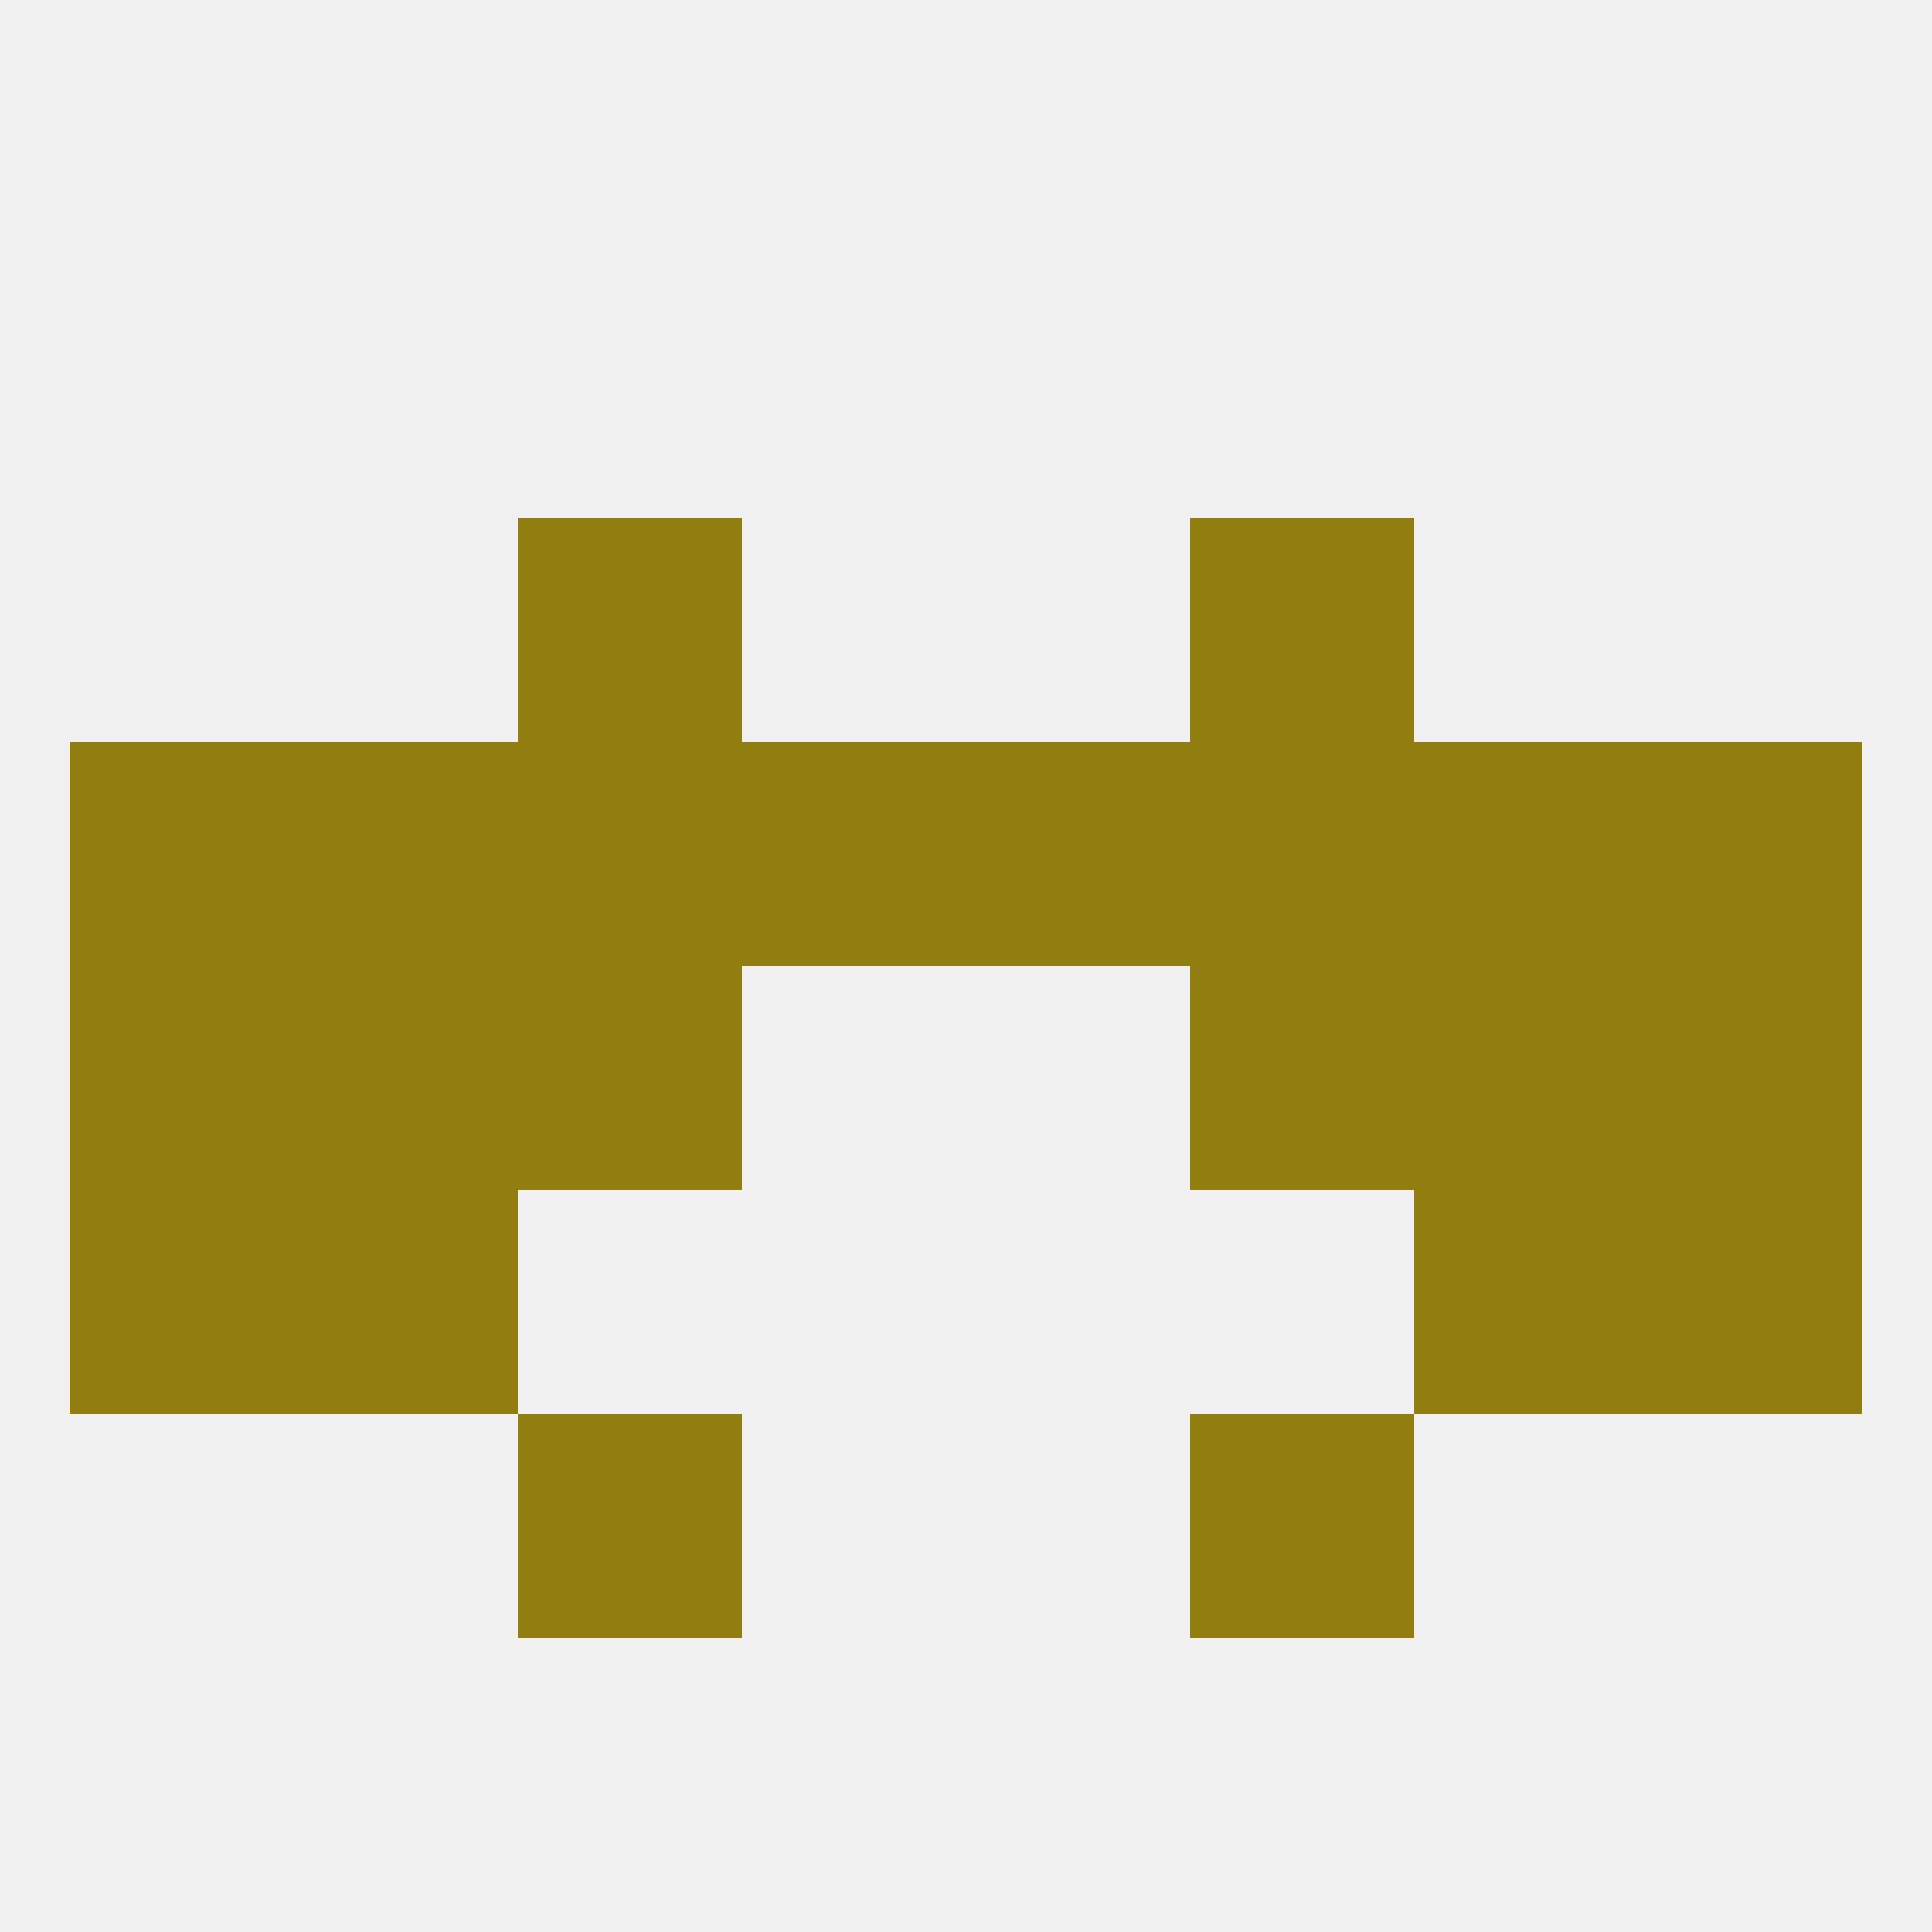
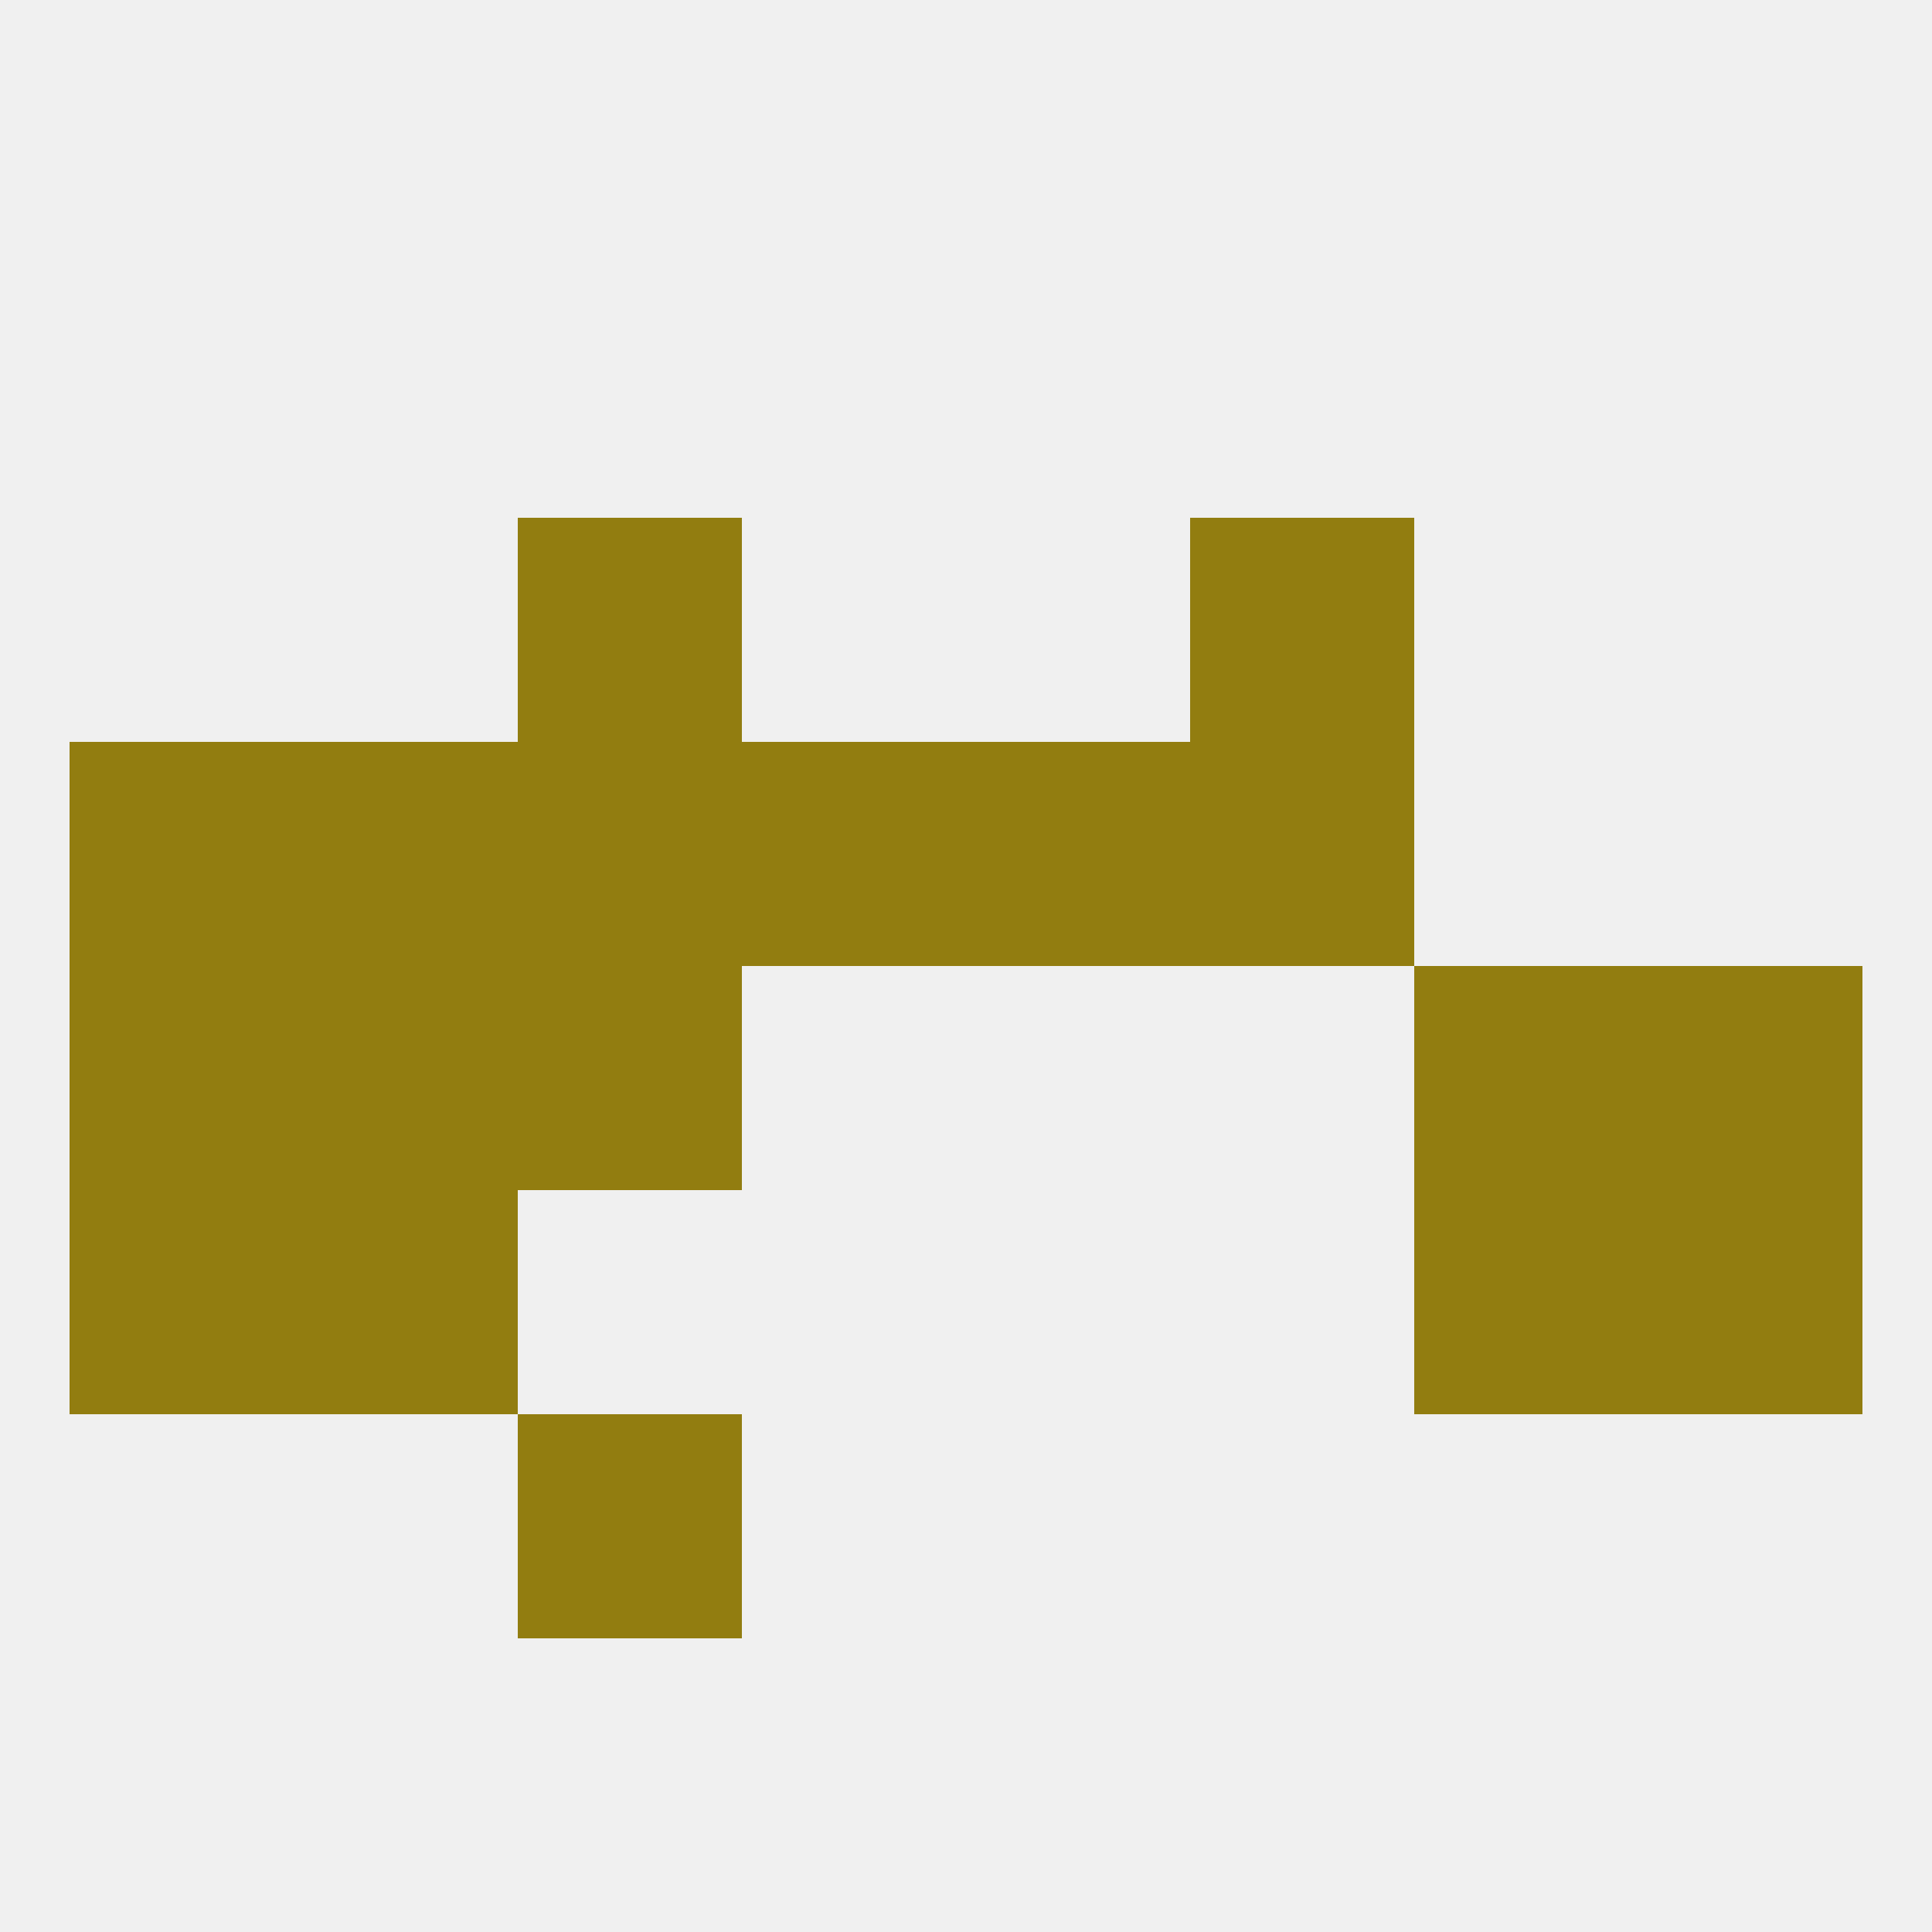
<svg xmlns="http://www.w3.org/2000/svg" version="1.1" baseprofile="full" width="250" height="250" viewBox="0 0 250 250">
  <rect width="100%" height="100%" fill="rgba(240,240,240,255)" />
  <rect x="67" y="183" width="29" height="29" fill="rgba(146,125,16,255)" />
-   <rect x="154" y="183" width="29" height="29" fill="rgba(146,125,16,255)" />
  <rect x="67" y="67" width="29" height="29" fill="rgba(146,125,16,255)" />
  <rect x="154" y="67" width="29" height="29" fill="rgba(146,125,16,255)" />
  <rect x="38" y="125" width="29" height="29" fill="rgba(146,125,16,255)" />
  <rect x="183" y="125" width="29" height="29" fill="rgba(146,125,16,255)" />
  <rect x="9" y="125" width="29" height="29" fill="rgba(146,125,16,255)" />
  <rect x="212" y="125" width="29" height="29" fill="rgba(146,125,16,255)" />
  <rect x="67" y="125" width="29" height="29" fill="rgba(146,125,16,255)" />
-   <rect x="154" y="125" width="29" height="29" fill="rgba(146,125,16,255)" />
  <rect x="38" y="154" width="29" height="29" fill="rgba(146,125,16,255)" />
  <rect x="183" y="154" width="29" height="29" fill="rgba(146,125,16,255)" />
  <rect x="9" y="154" width="29" height="29" fill="rgba(146,125,16,255)" />
  <rect x="212" y="154" width="29" height="29" fill="rgba(146,125,16,255)" />
  <rect x="67" y="96" width="29" height="29" fill="rgba(146,125,16,255)" />
  <rect x="9" y="96" width="29" height="29" fill="rgba(146,125,16,255)" />
-   <rect x="212" y="96" width="29" height="29" fill="rgba(146,125,16,255)" />
  <rect x="96" y="96" width="29" height="29" fill="rgba(146,125,16,255)" />
  <rect x="154" y="96" width="29" height="29" fill="rgba(146,125,16,255)" />
  <rect x="38" y="96" width="29" height="29" fill="rgba(146,125,16,255)" />
-   <rect x="183" y="96" width="29" height="29" fill="rgba(146,125,16,255)" />
  <rect x="125" y="96" width="29" height="29" fill="rgba(146,125,16,255)" />
</svg>